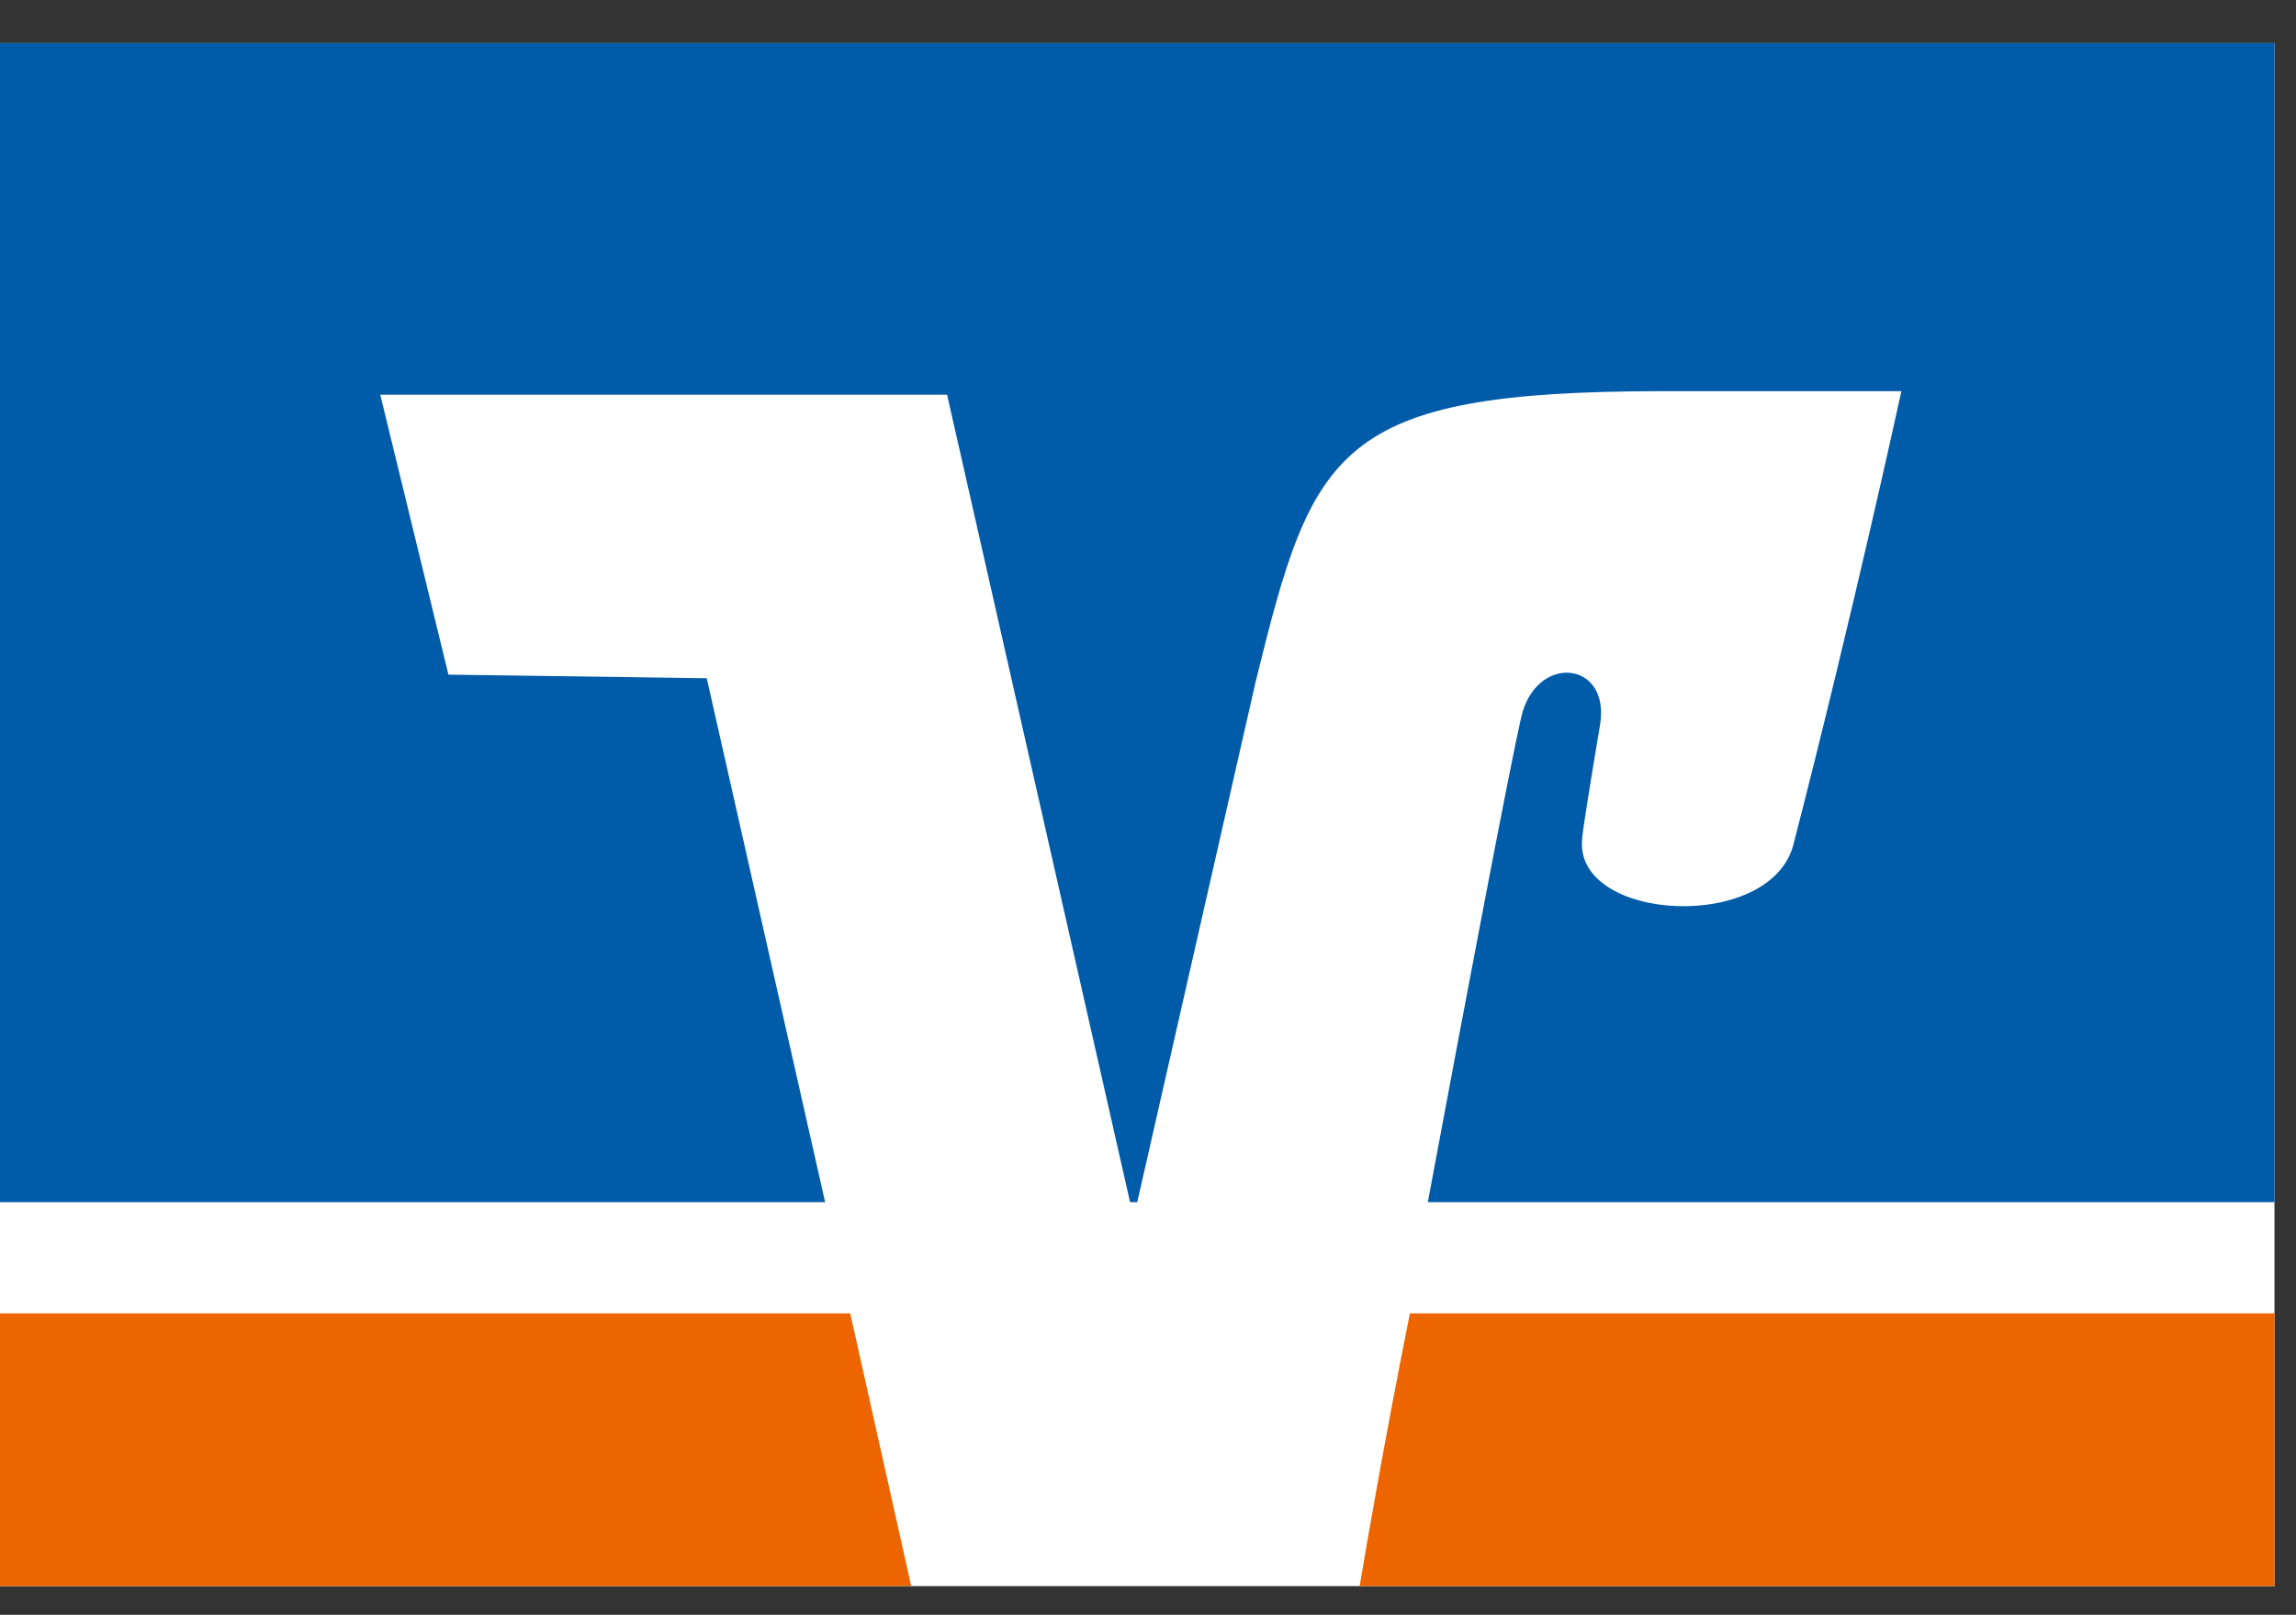
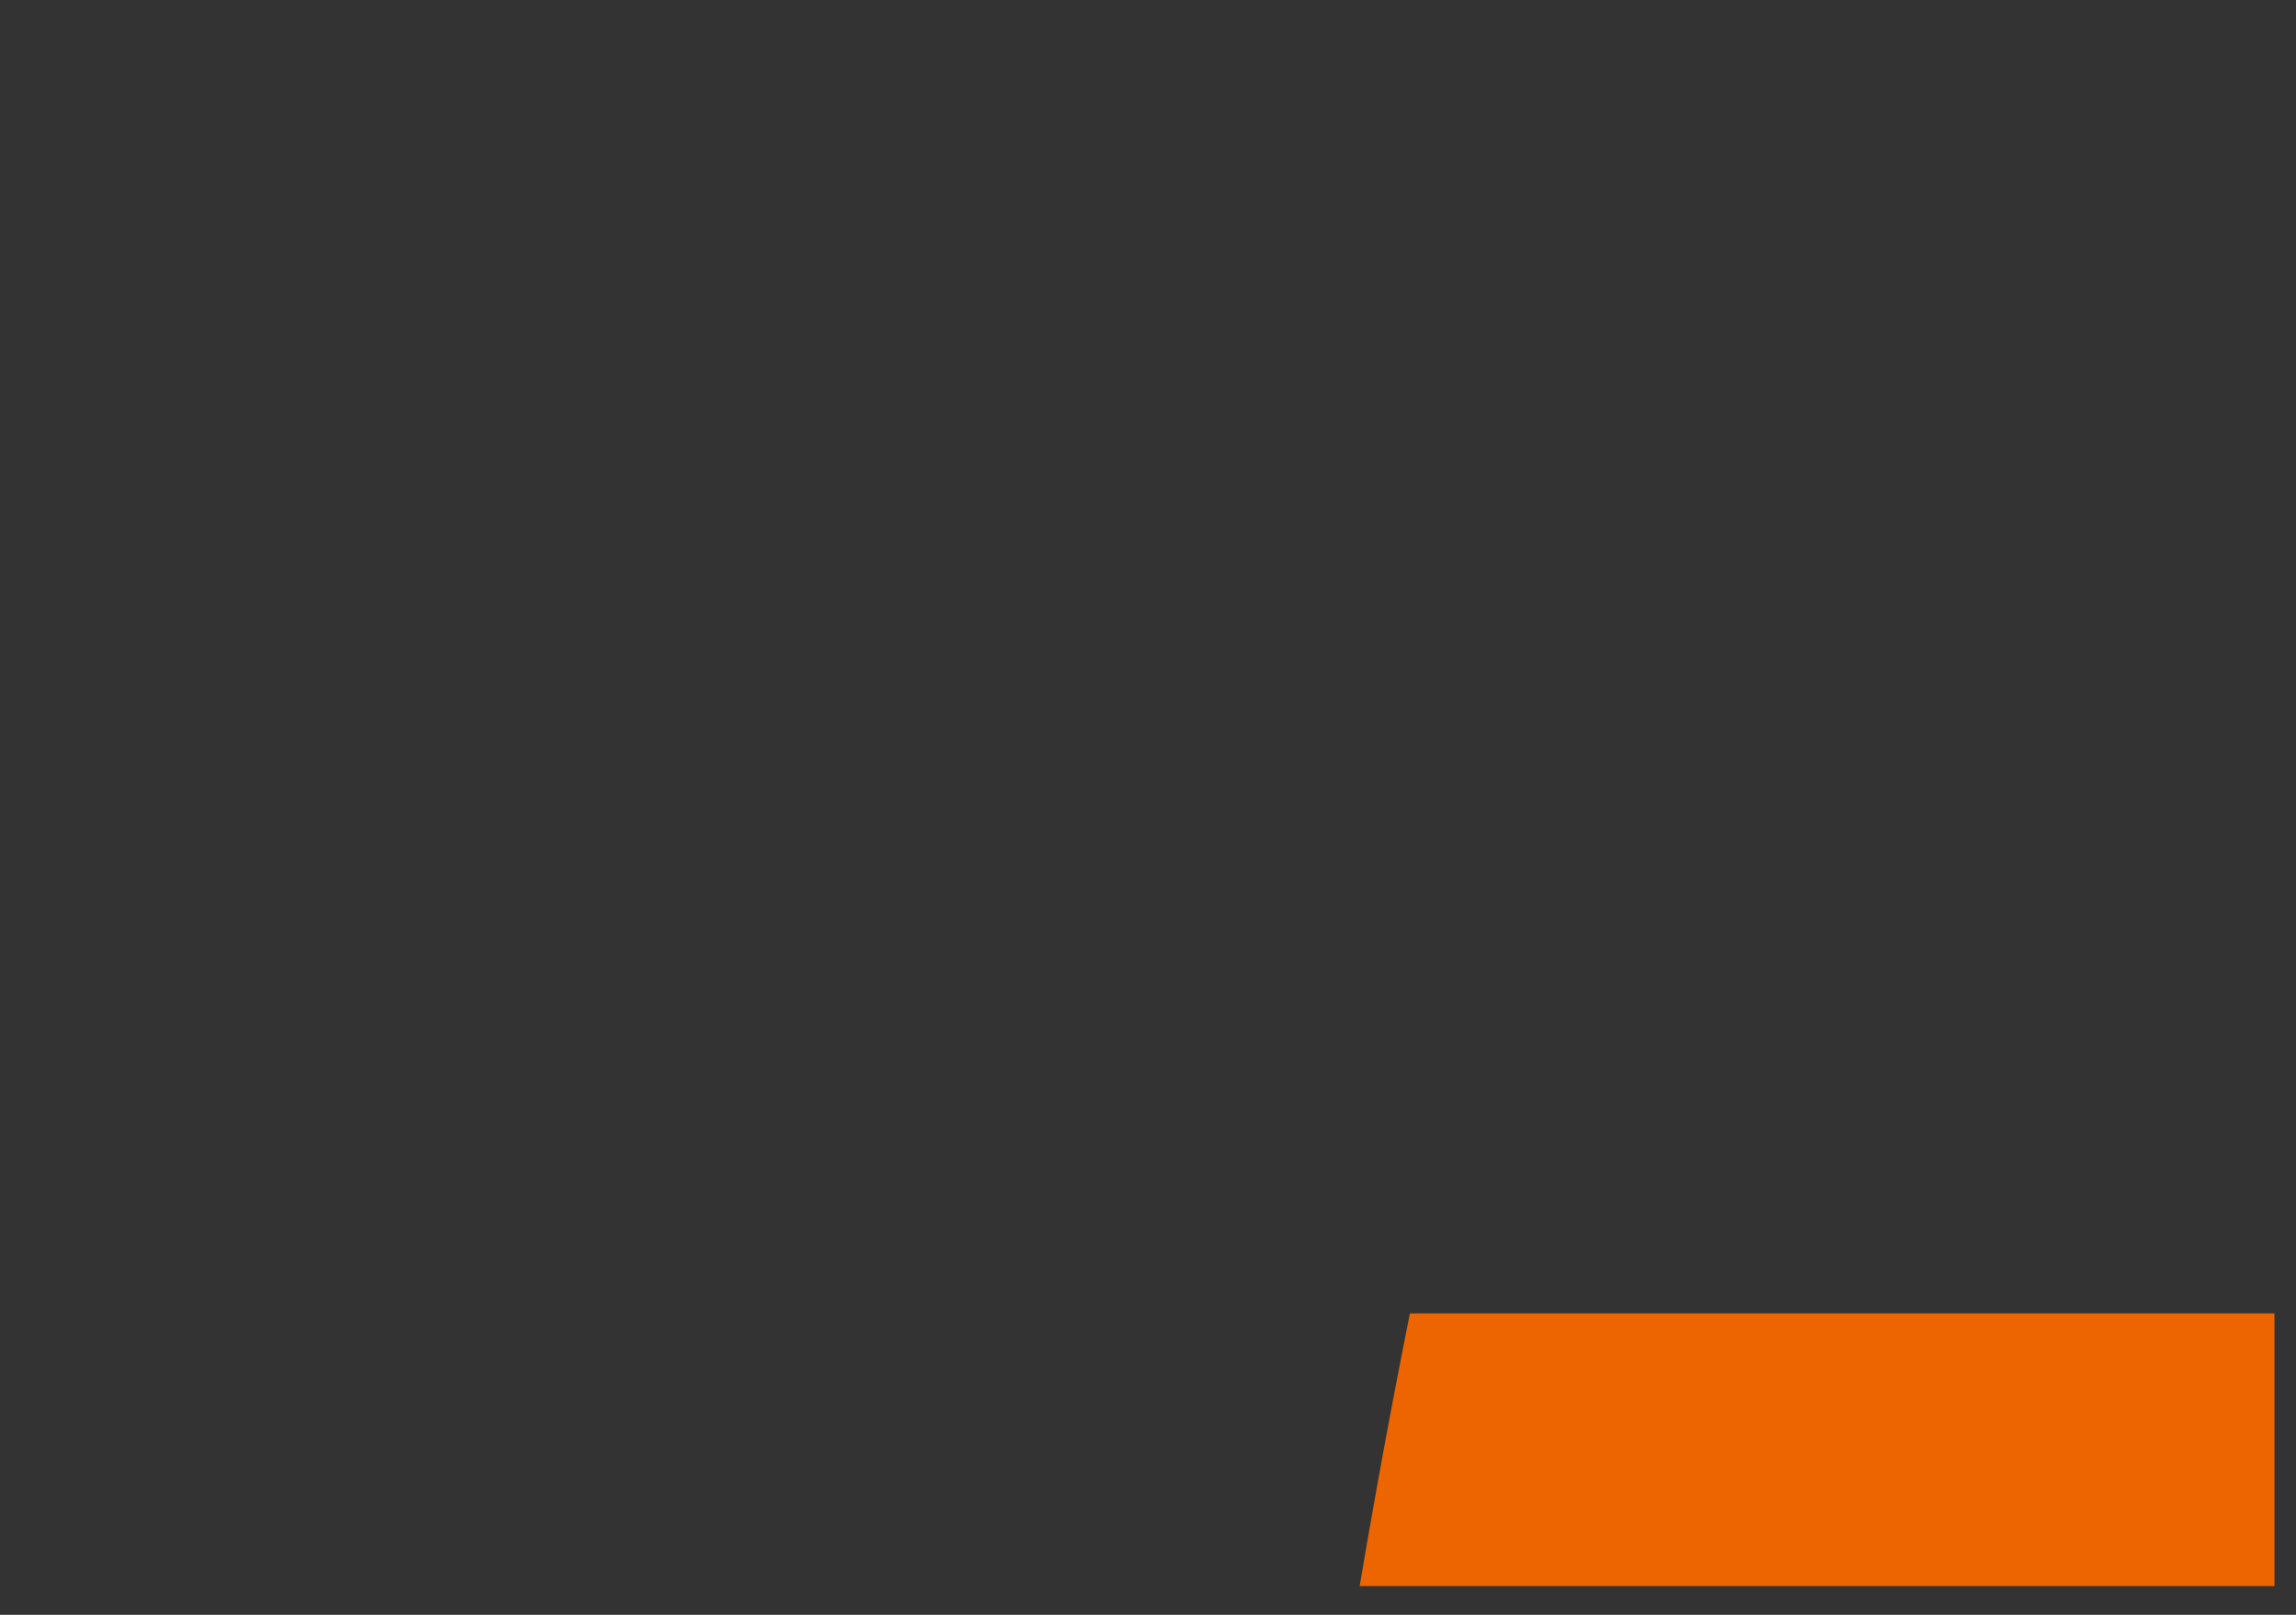
<svg xmlns="http://www.w3.org/2000/svg" version="1.1" id="Ebene_1" x="0px" y="0px" width="64px" height="45px" viewBox="0 0 64 45" style="enable-background:new 0 0 64 45;" xml:space="preserve">
  <rect x="0" y="0" width="64" height="45" fill="#333333" stroke="none" />
  <g>
    <g>
-       <rect y="1.2" style="fill:#FFFFFF;" width="63.4" height="43" />
      <path style="fill:#EC6500;" d="M63.4,44.2v-7.6H39.3c-0.7,3.5-1.2,6.4-1.4,7.6H63.4z" />
-       <polygon style="fill:#EC6500;" points="0,36.6 0,44.2 25.4,44.2 23.7,36.6   " />
-       <path style="fill:#005BA9;" d="M12.5,18.8L10.6,11h15.8l5.1,22.5h0.2L35,19c1.6-6.5,2.2-8.1,11.4-8.1c2,0,6.6,0,6.6,0    s-1.3,6-3,12.6c-0.6,2.5-6.1,2.2-5.9-0.1c0-0.2,0.3-2,0.5-3.2c0.3-1.8-1.8-2-2.2-0.2c-0.3,1.3-1.5,7.6-2.6,13.5h23.6V1.2H0v32.3    h23l-3.3-14.6L12.5,18.8z" />
    </g>
  </g>
</svg>